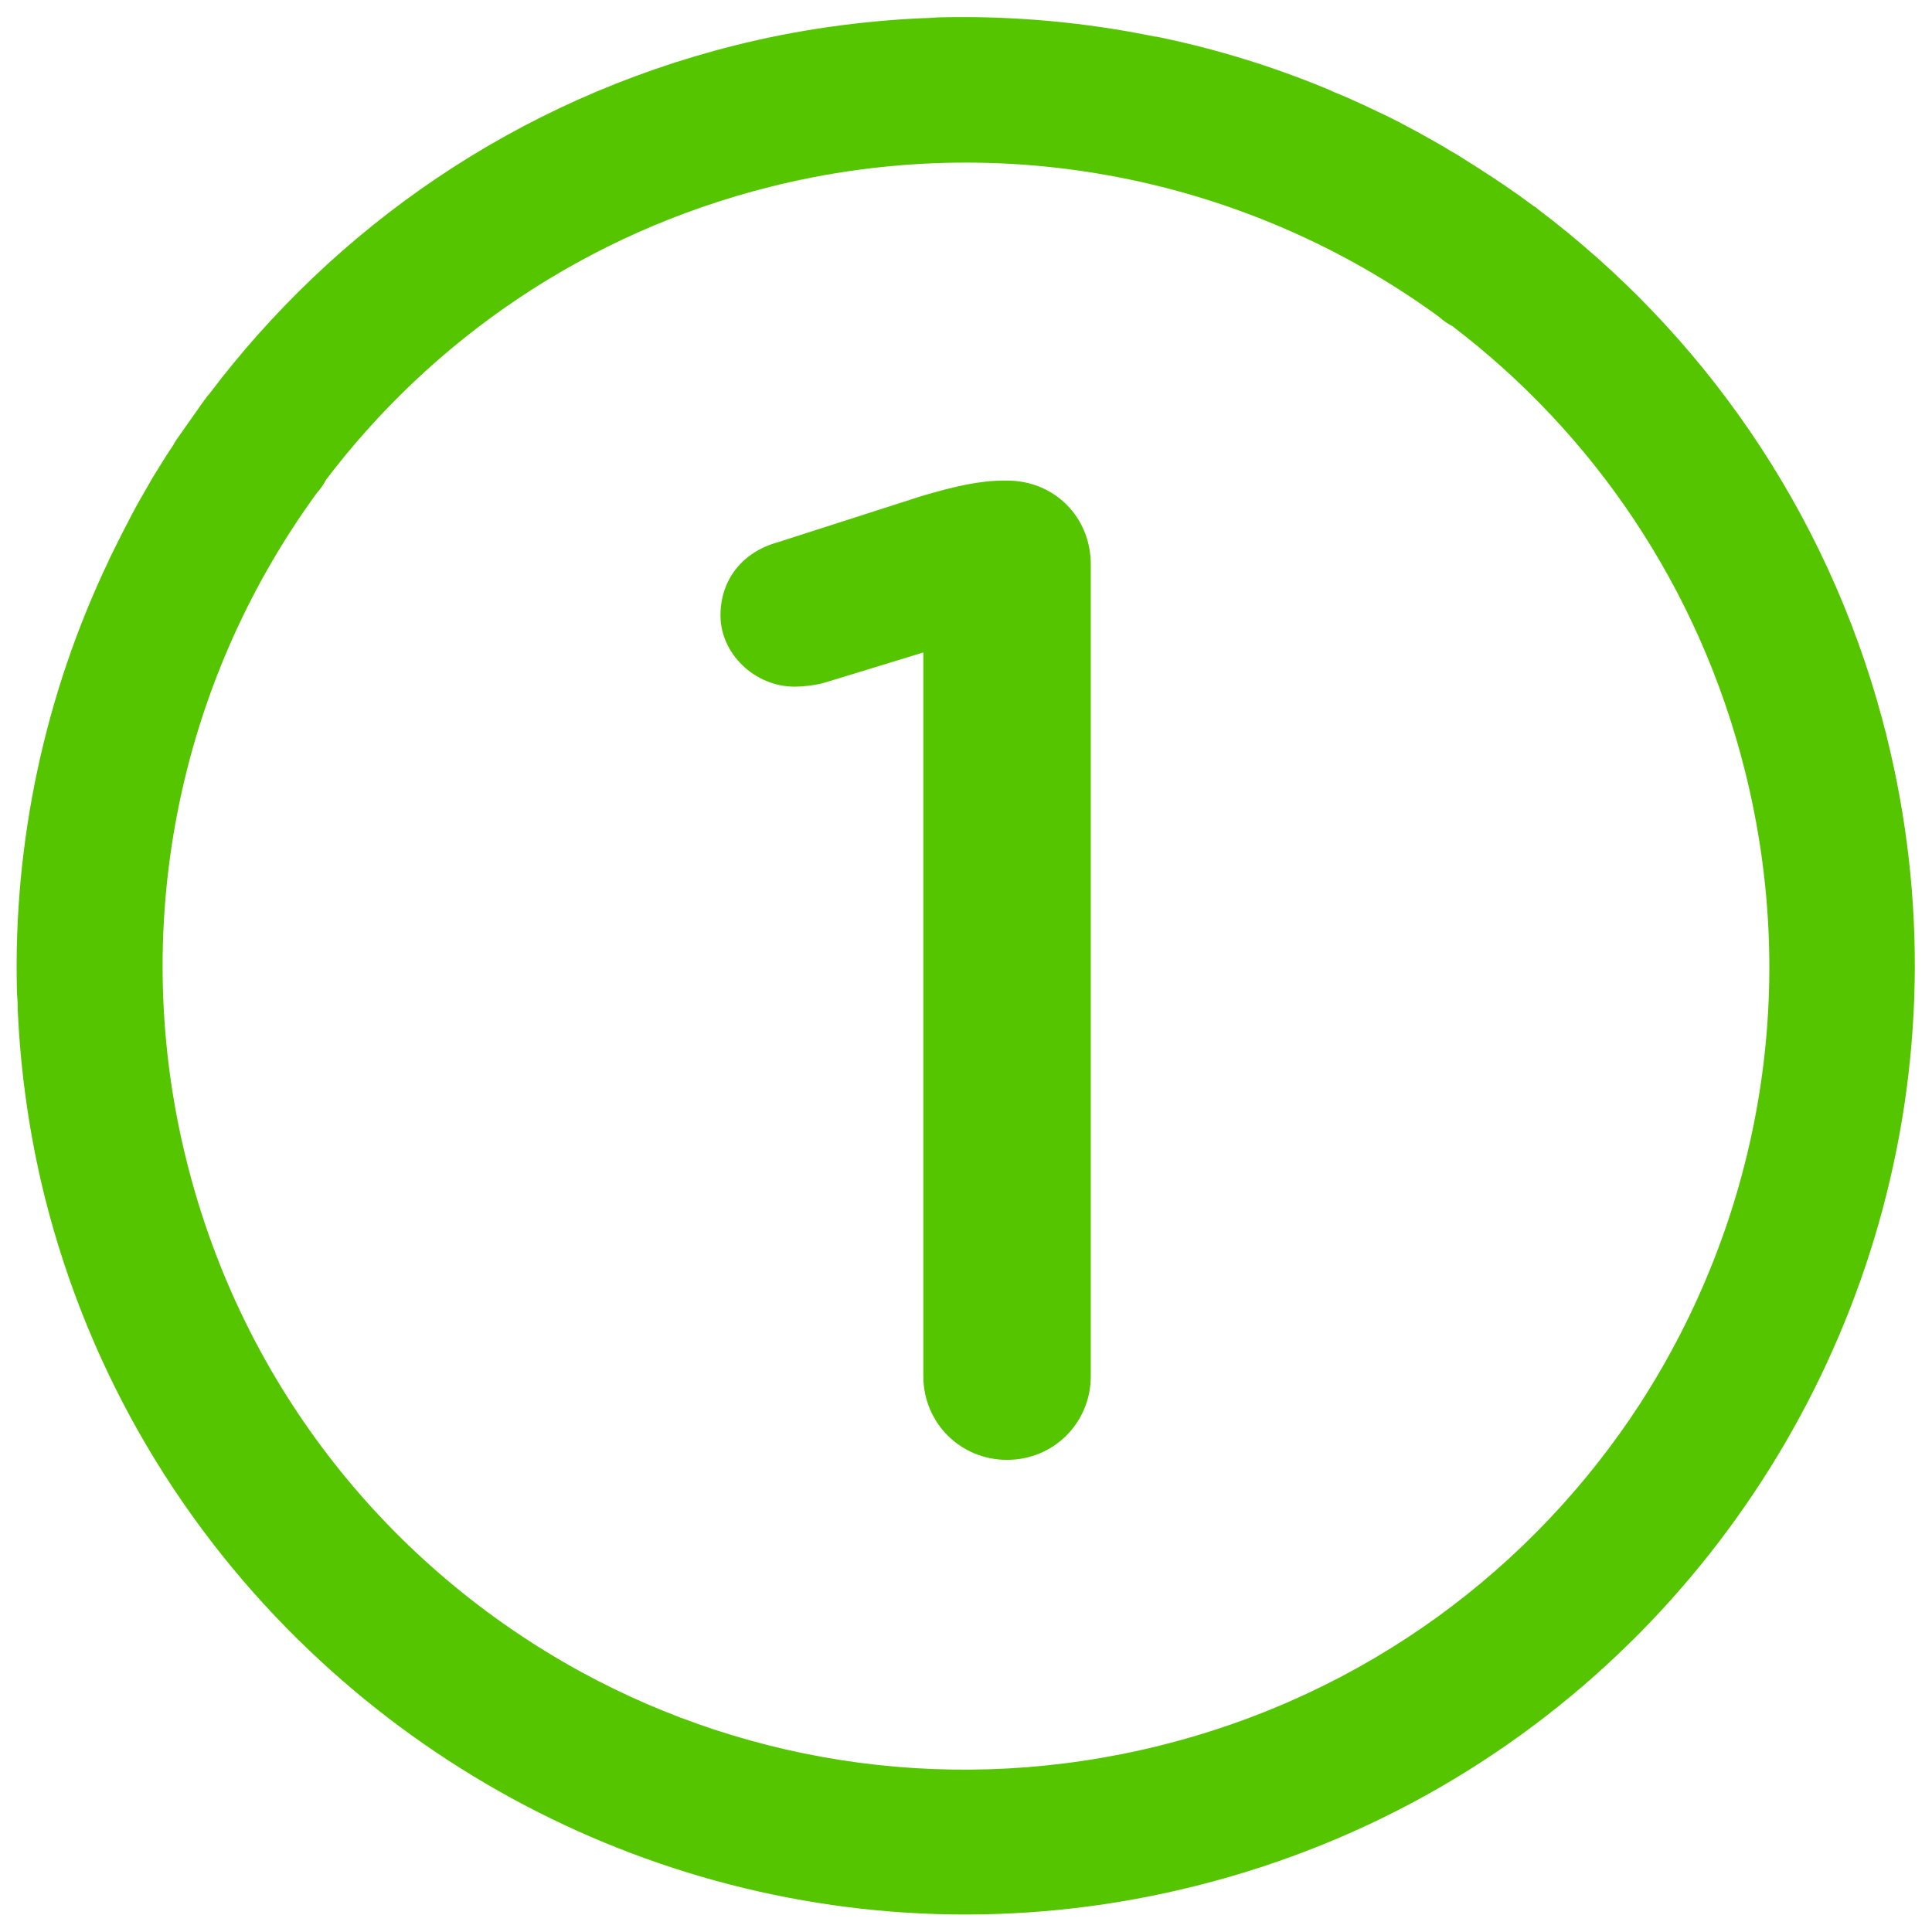
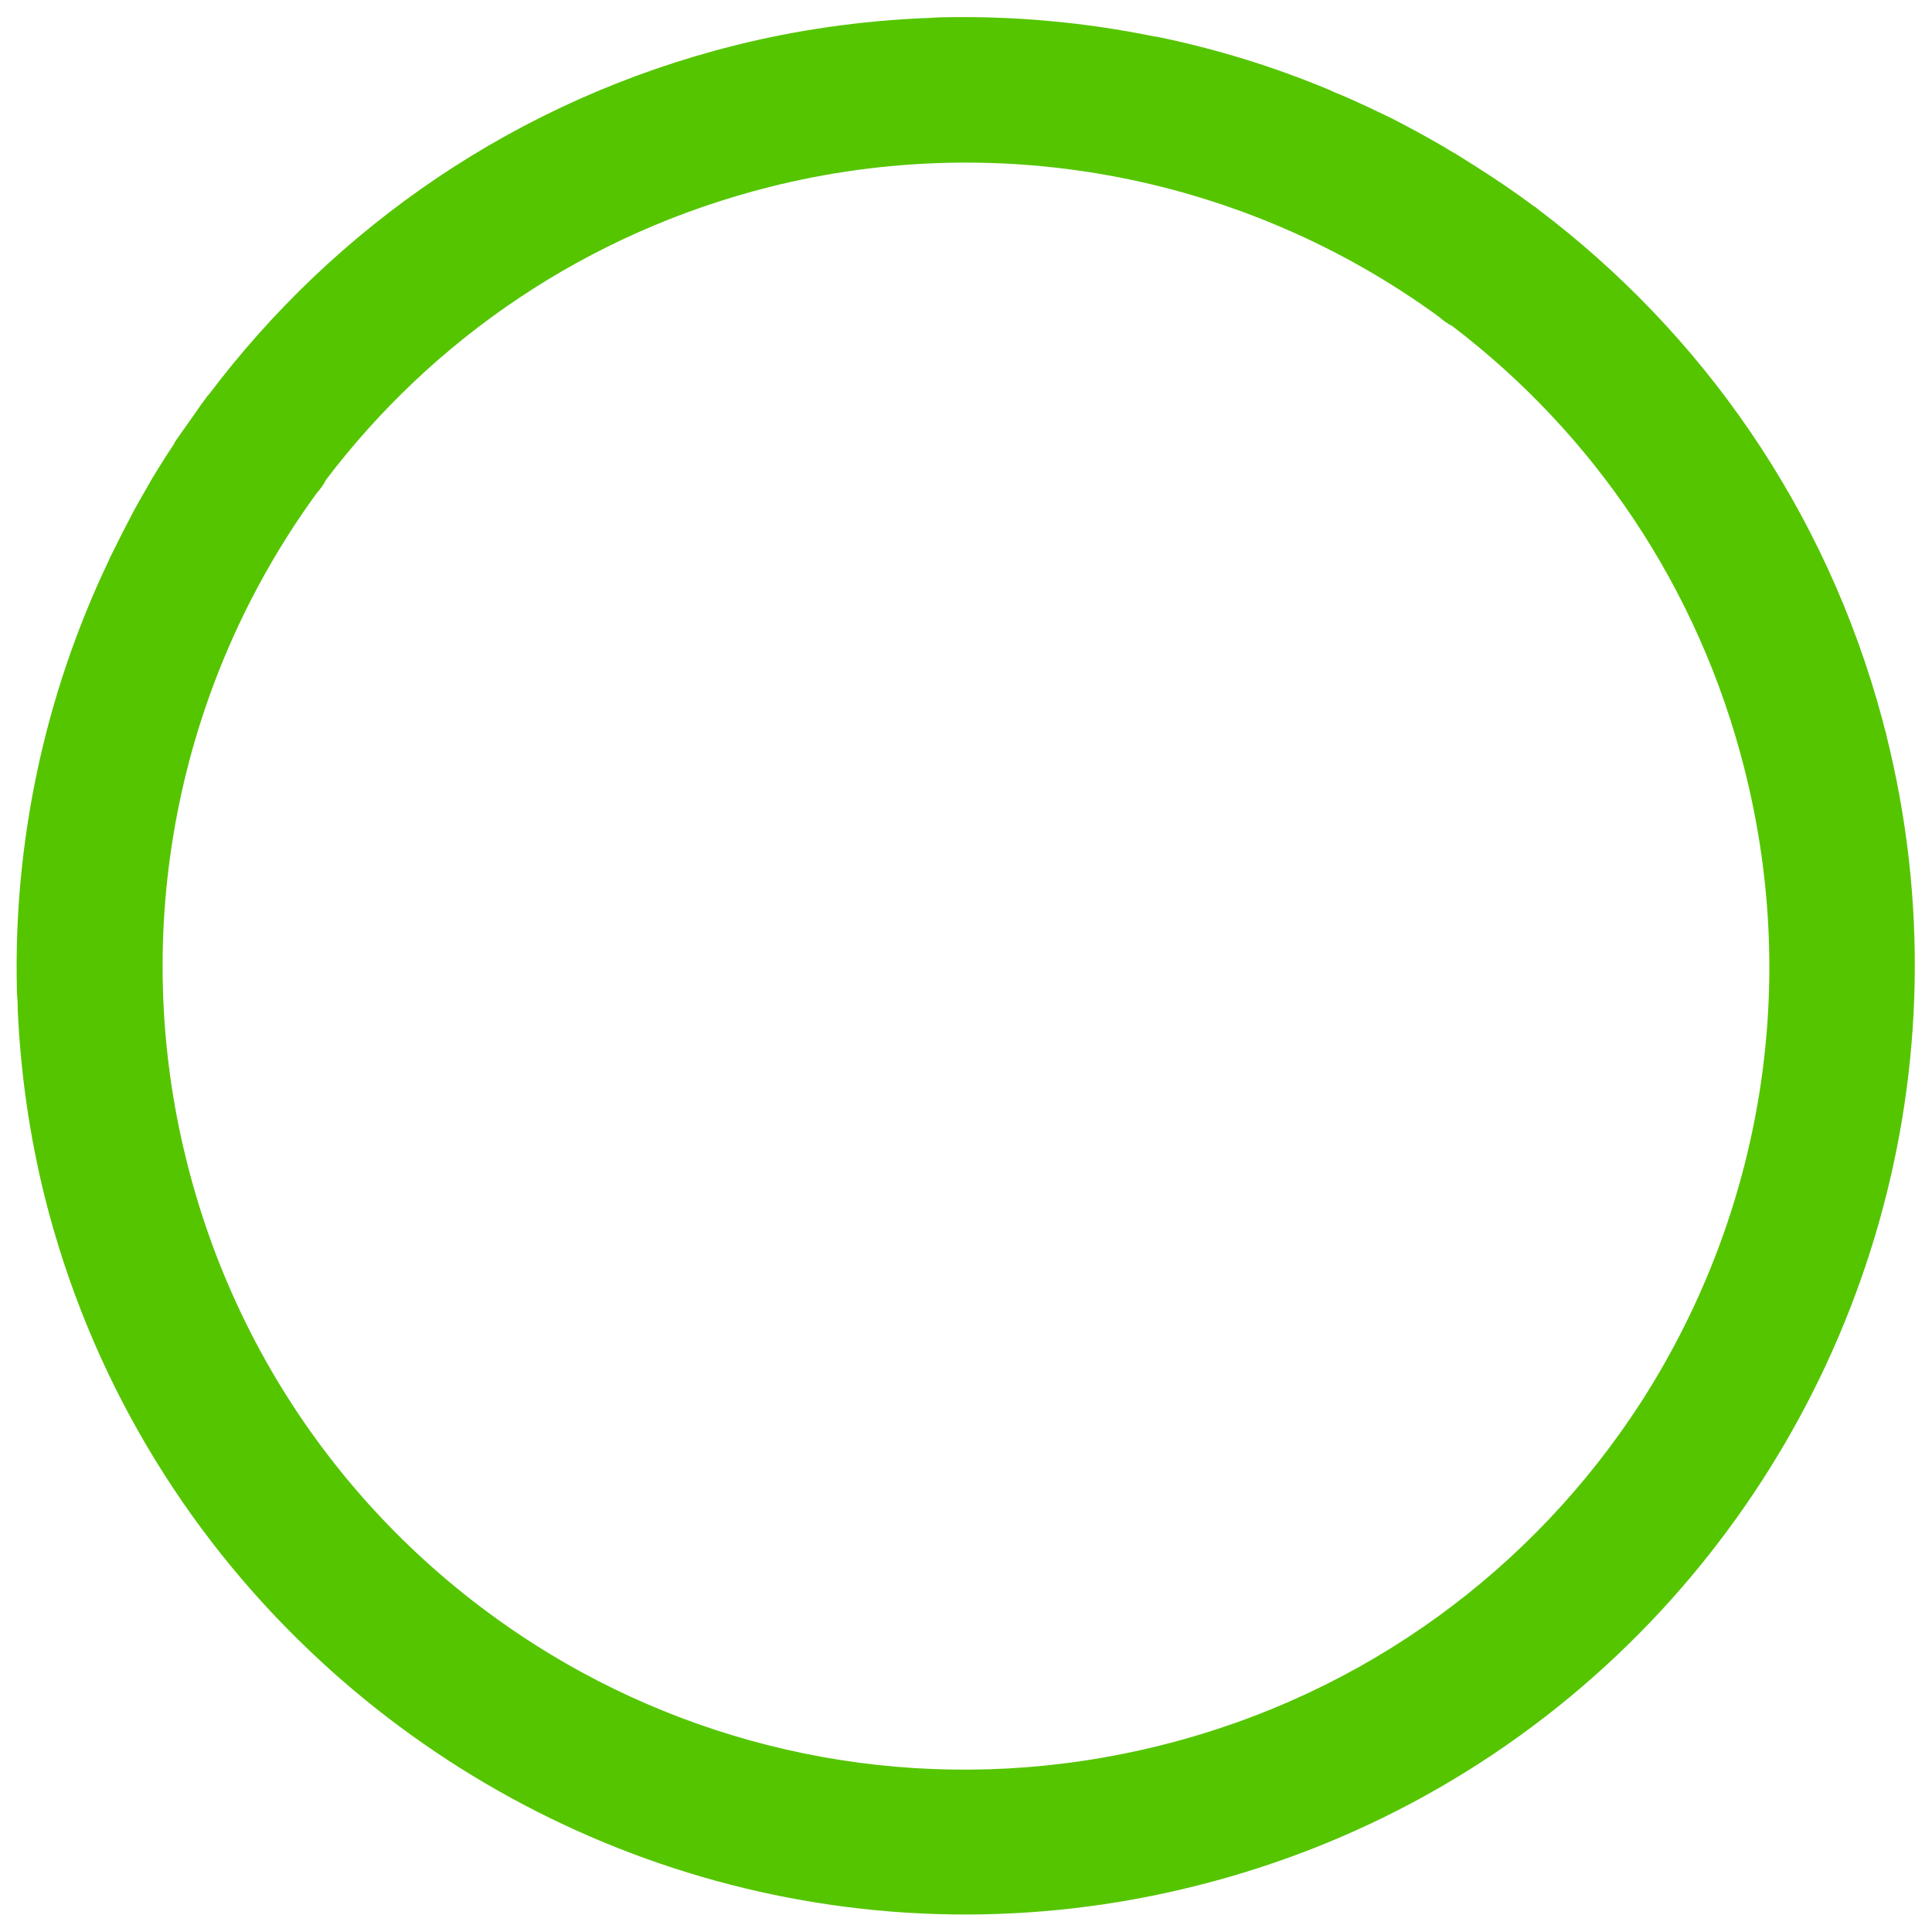
<svg xmlns="http://www.w3.org/2000/svg" viewBox="0 0 48 48">
  <defs>
    <style>.c{fill:#fff;}.d{fill:#55c500;}.e{opacity:0;}</style>
  </defs>
  <g id="a">
    <g class="e">
-       <path class="c" d="M47.94,.06V47.94H.06V.06H47.94m.06-.06H0V48H48V0h0Z" />
-     </g>
+       </g>
  </g>
  <g id="b">
    <g>
      <path class="d" d="M46.87,18.26c-.02-.08-.05-.16-.07-.25-.01-.04-.02-.08-.03-.12-1.41-5.26-4.51-9.64-8.57-12.7,0,0,0,0-.01-.01-.03-.03-.07-.05-.1-.07-.44-.33-.9-.64-1.37-.94-.18-.11-.36-.23-.54-.34-.11-.06-.21-.12-.32-.19-.21-.12-.42-.24-.64-.36-.09-.05-.19-.1-.28-.15-.24-.13-.48-.25-.72-.36-.08-.04-.15-.07-.23-.11-.28-.13-.56-.26-.84-.37-.04-.02-.09-.04-.13-.06-1.39-.58-2.82-1.02-4.29-1.32,0,0-.02,0-.03,0-1.75-.36-3.53-.52-5.32-.48h0c-.13,0-.27,.02-.4,.02-.01,0-.02,0-.03,0-1.57,.07-3.15,.29-4.7,.68-5.42,1.36-9.93,4.52-13.06,8.67,0,0-.01,0-.02,.02-.04,.04-.06,.09-.1,.13-.03,.05-.07,.09-.1,.14,0,.01-.02,.02-.02,.03-.19,.27-.38,.54-.57,.81-.03,.04-.05,.08-.07,.12-.18,.27-.35,.54-.52,.82-.03,.05-.05,.09-.08,.14-.16,.28-.32,.55-.47,.84-.02,.04-.04,.08-.06,.12-.16,.3-.31,.61-.46,.91,0,.02-.02,.03-.02,.05C1.11,17.26,.33,20.92,.42,24.6h0c0,.13,.02,.26,.02,.39,0,.03,0,.06,0,.09,.07,1.56,.29,3.12,.67,4.65,1.12,4.47,3.47,8.32,6.58,11.28,5.67,5.41,13.9,7.89,22.04,5.84,4.34-1.09,8.09-3.32,11.02-6.29,5.59-5.67,8.19-14.05,6.11-22.32ZM19.14,4.64c5.74-1.44,11.82-.26,16.61,3.23,.1,.09,.21,.17,.33,.23,3.48,2.65,6.12,6.46,7.27,11.04,1.41,5.61,.3,11.24-2.6,15.73-2.65,4.08-6.79,7.21-11.9,8.49-5.07,1.27-10.17,.49-14.41-1.82-4.72-2.58-8.39-7.04-9.8-12.68-1.44-5.74-.26-11.82,3.23-16.61,.09-.1,.17-.21,.23-.33,2.65-3.49,6.46-6.13,11.04-7.28Z" />
-       <path class="d" d="M22.94,16.21l-2.45,.75c-.24,.07-.55,.1-.75,.1-.99,0-1.84-.82-1.84-1.77,0-.89,.55-1.57,1.4-1.81l3.61-1.16c.82-.24,1.43-.38,2.04-.38h.07c1.19,0,2.08,.92,2.08,2.08v20.17c0,1.16-.92,2.08-2.08,2.08s-2.08-.92-2.08-2.08V16.21Z" />
    </g>
  </g>
</svg>